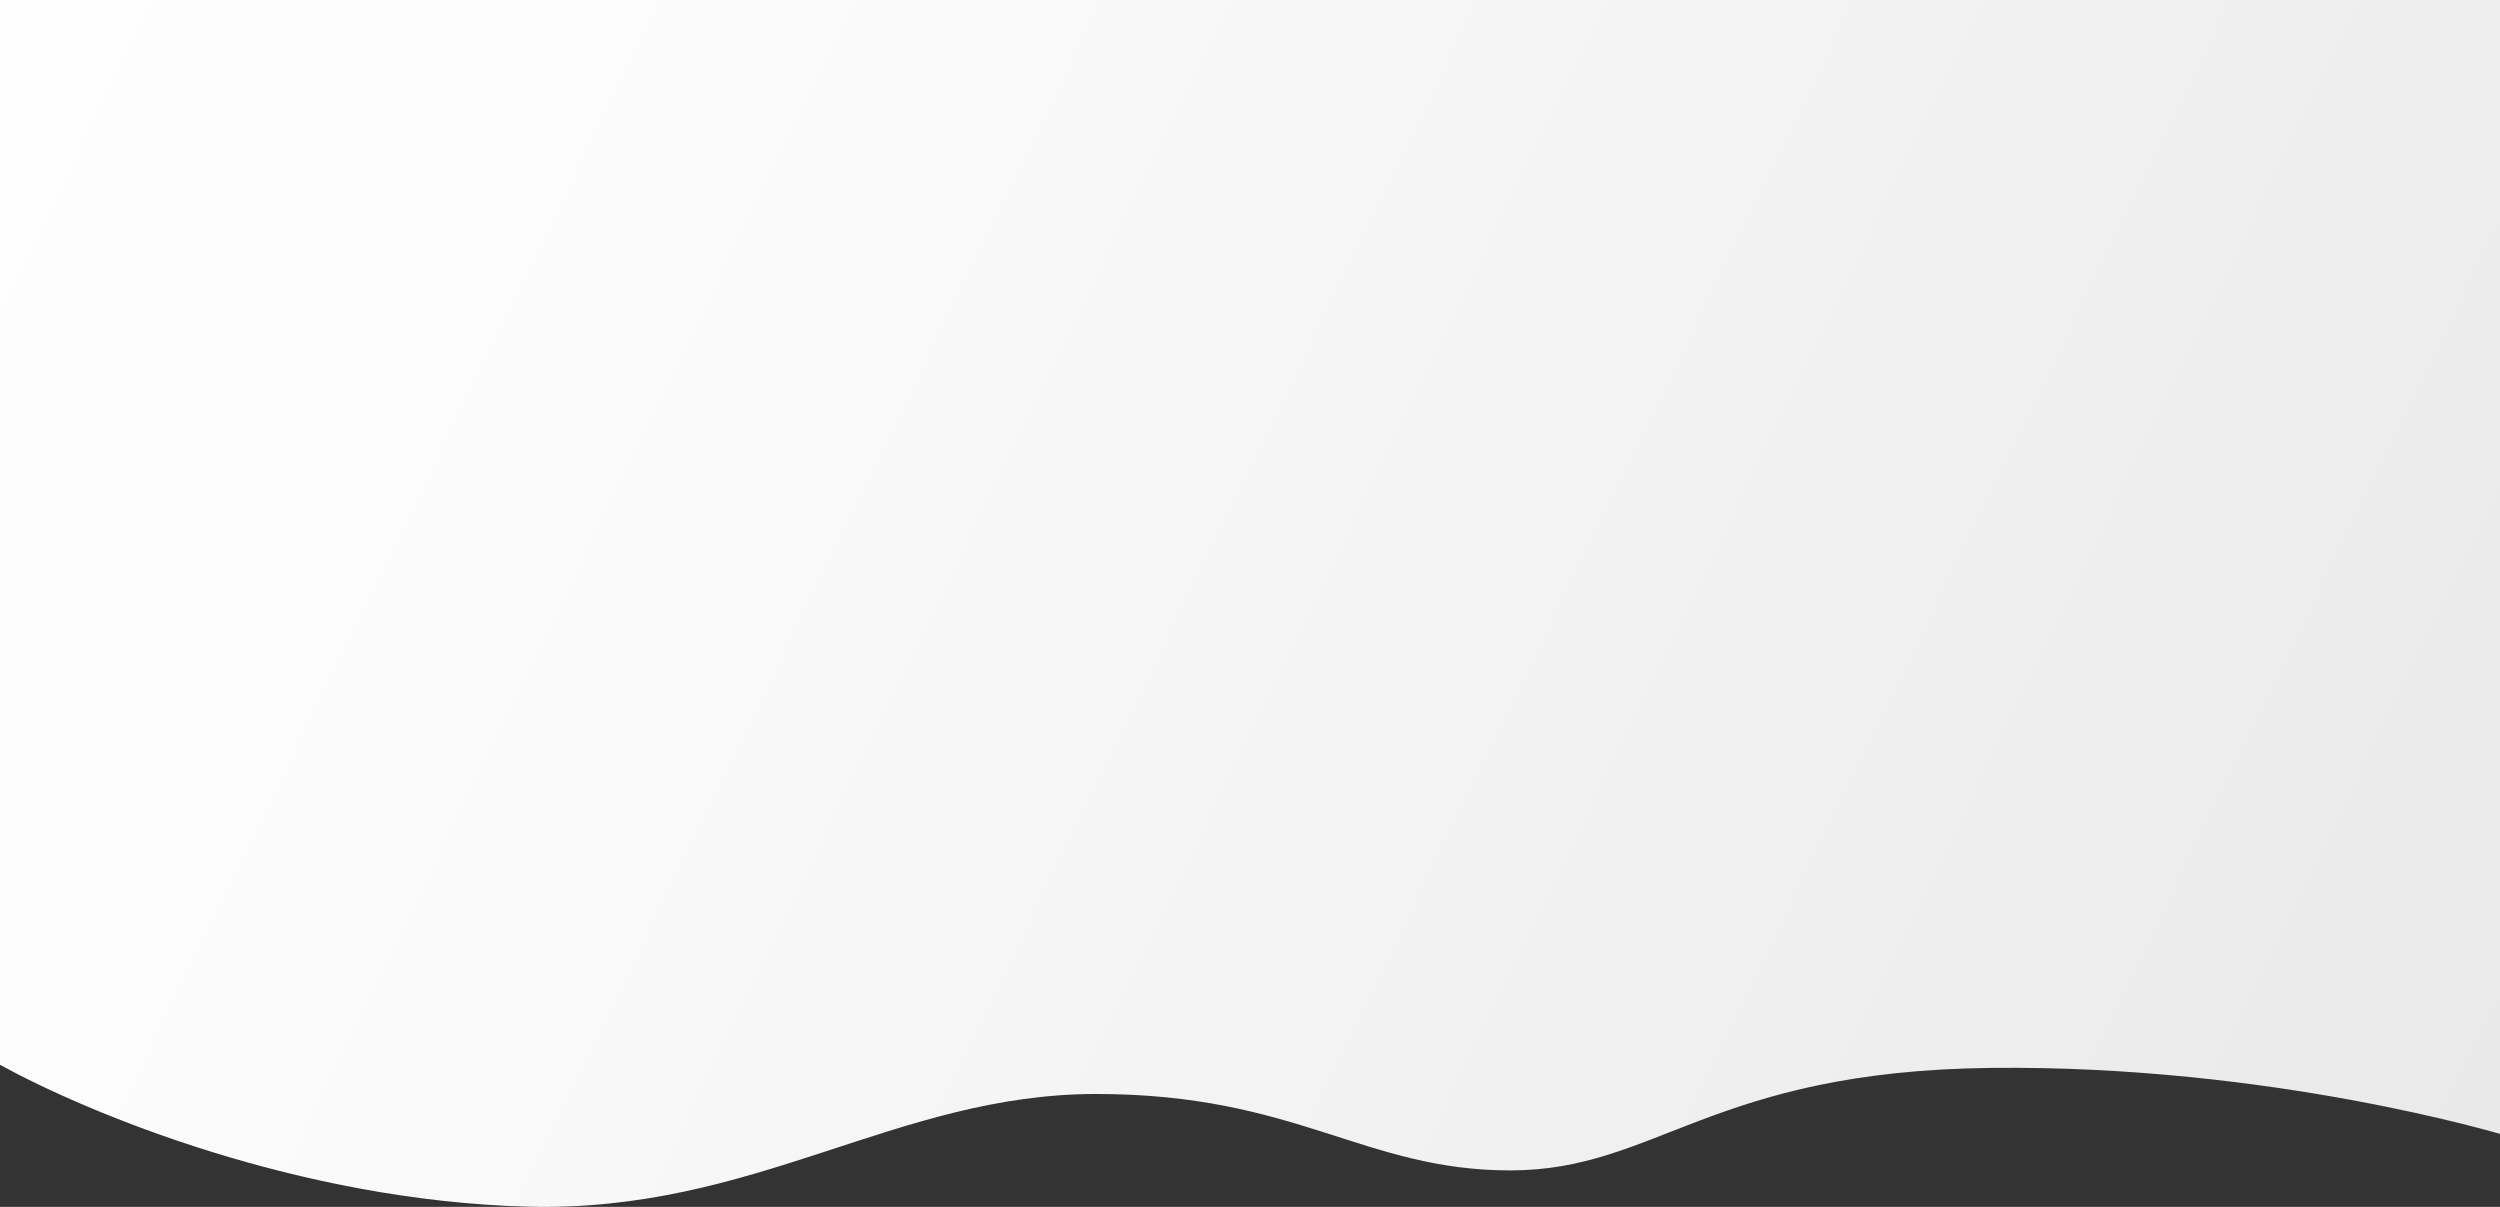
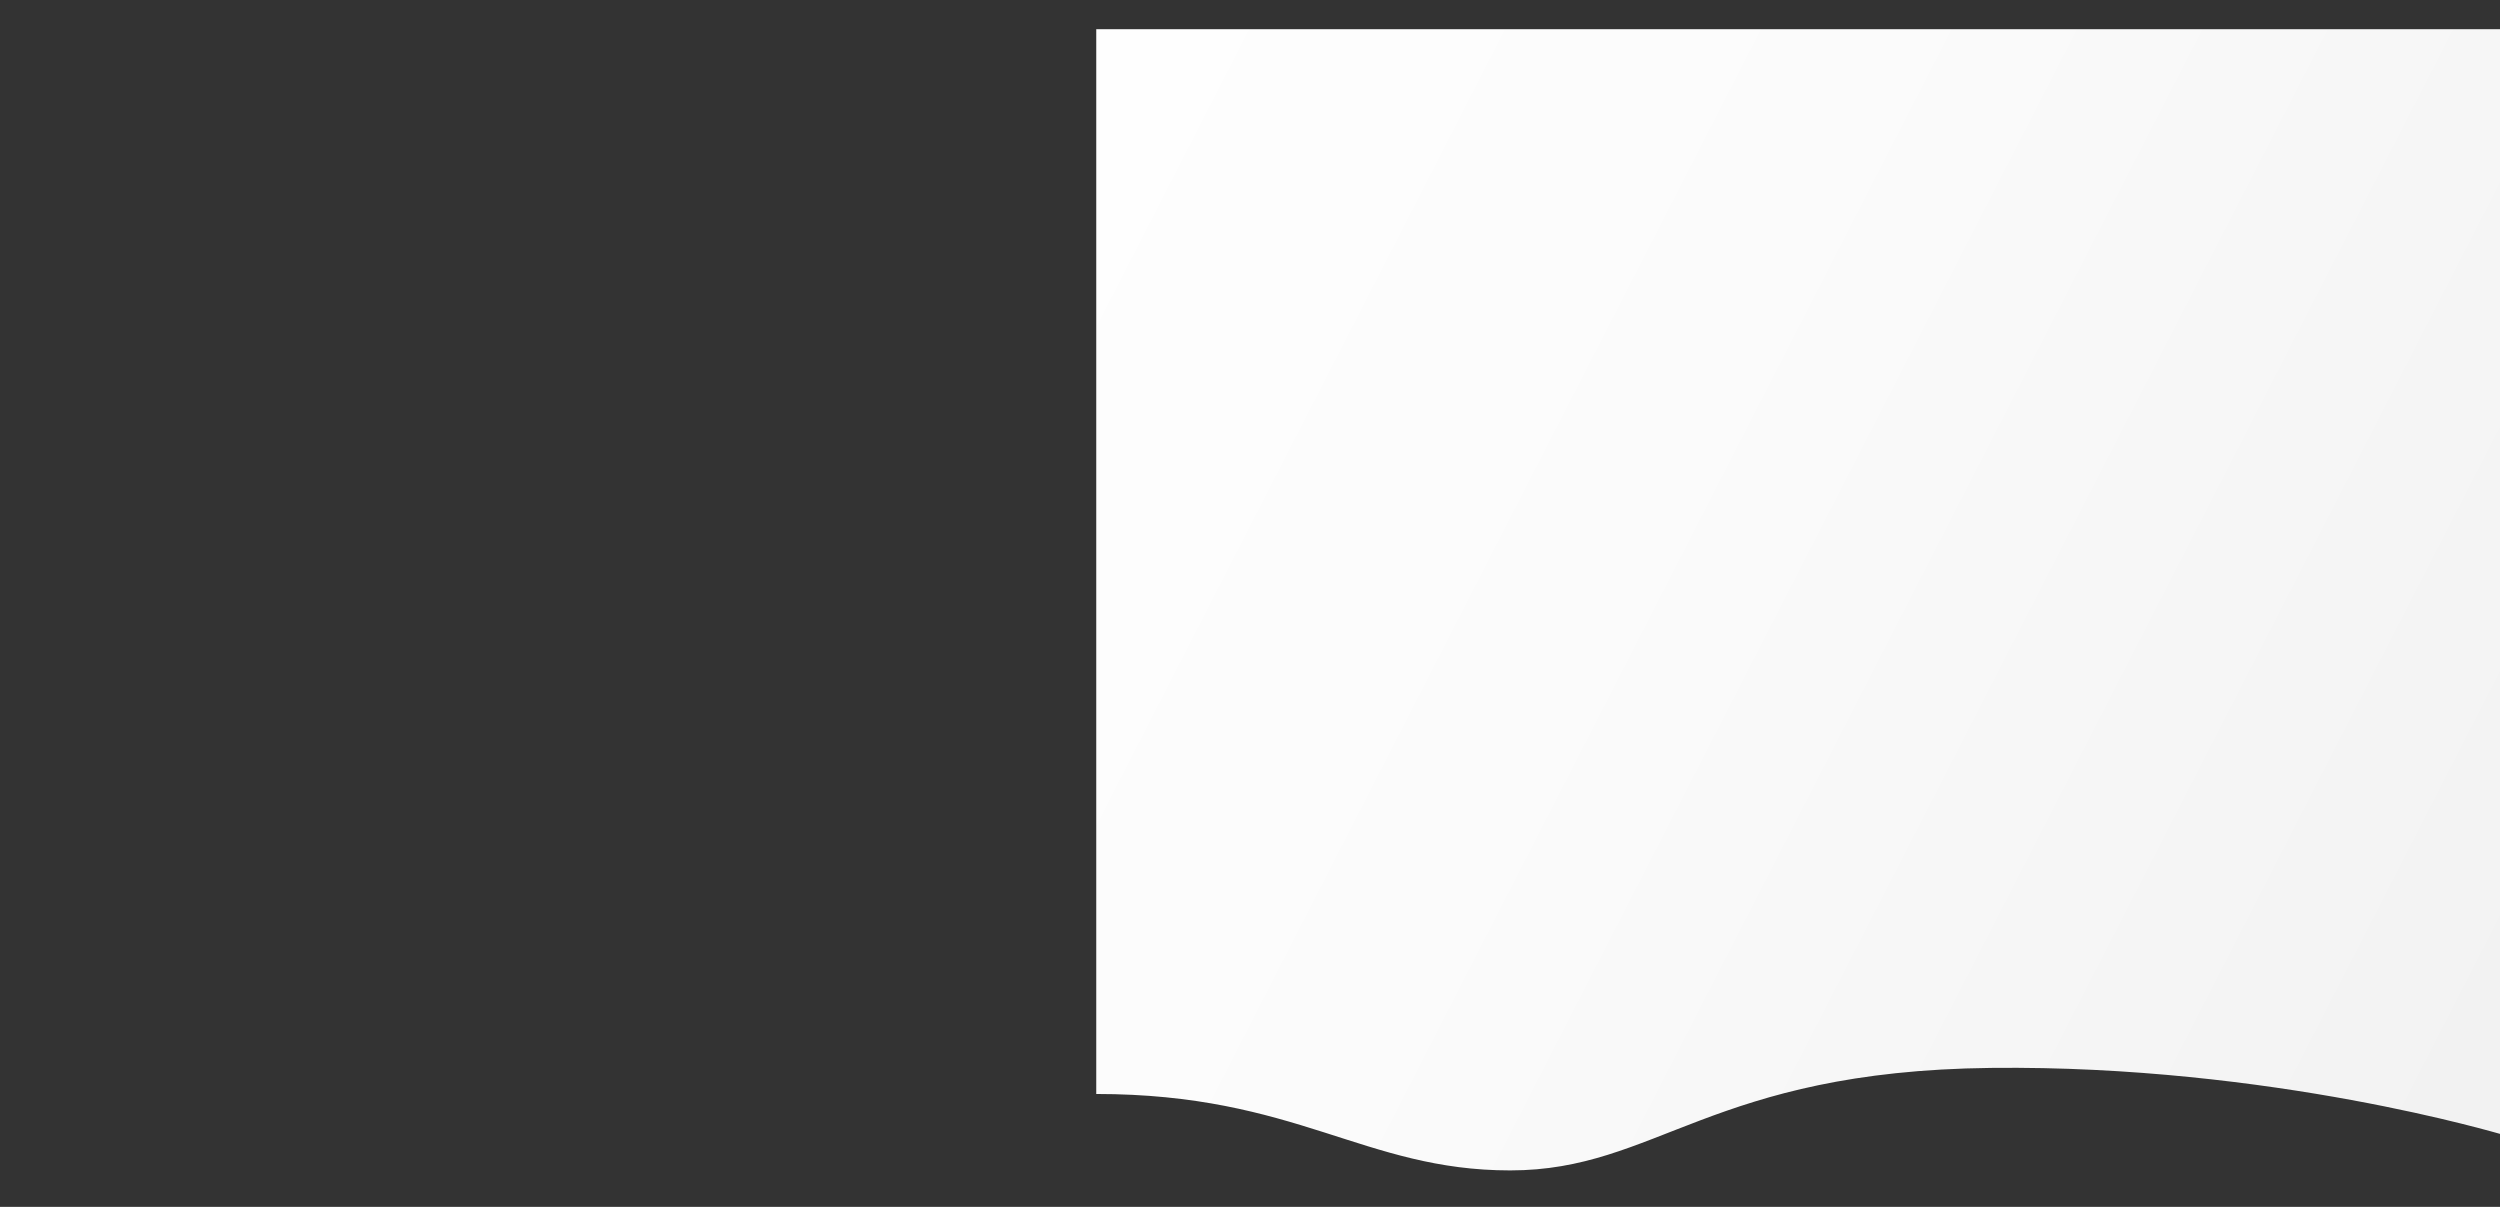
<svg xmlns="http://www.w3.org/2000/svg" height="1931" viewBox="0 0 4000 1931" width="4000">
  <rect x="0" y="0" width="4000" height="1931" fill="#333333" stroke="none" />
  <linearGradient id="a" x1="-17.148%" x2="106.247%" y1="35.397%" y2="64.282%">
    <stop offset="0" stop-color="#fff" />
    <stop offset=".312" stop-color="#fbfbfb" />
    <stop offset="1" stop-color="#e9e9e9" />
  </linearGradient>
-   <path d="m4002 17965.751c0 .507-367.148-111.072-816.121-106.107-448.974 4.965-535.239 164.01-769.532 164.01s-341.437-122.288-662.345-122.288c-320.908 0-545.547 189.984-910.381 180.273-364.833-9.711-701.027-148.59-843.622-226.961v-1703.679h4002z" fill="url(#a)" transform="translate(0 -16151)" />
+   <path d="m4002 17965.751c0 .507-367.148-111.072-816.121-106.107-448.974 4.965-535.239 164.01-769.532 164.01s-341.437-122.288-662.345-122.288v-1703.679h4002z" fill="url(#a)" transform="translate(0 -16151)" />
</svg>